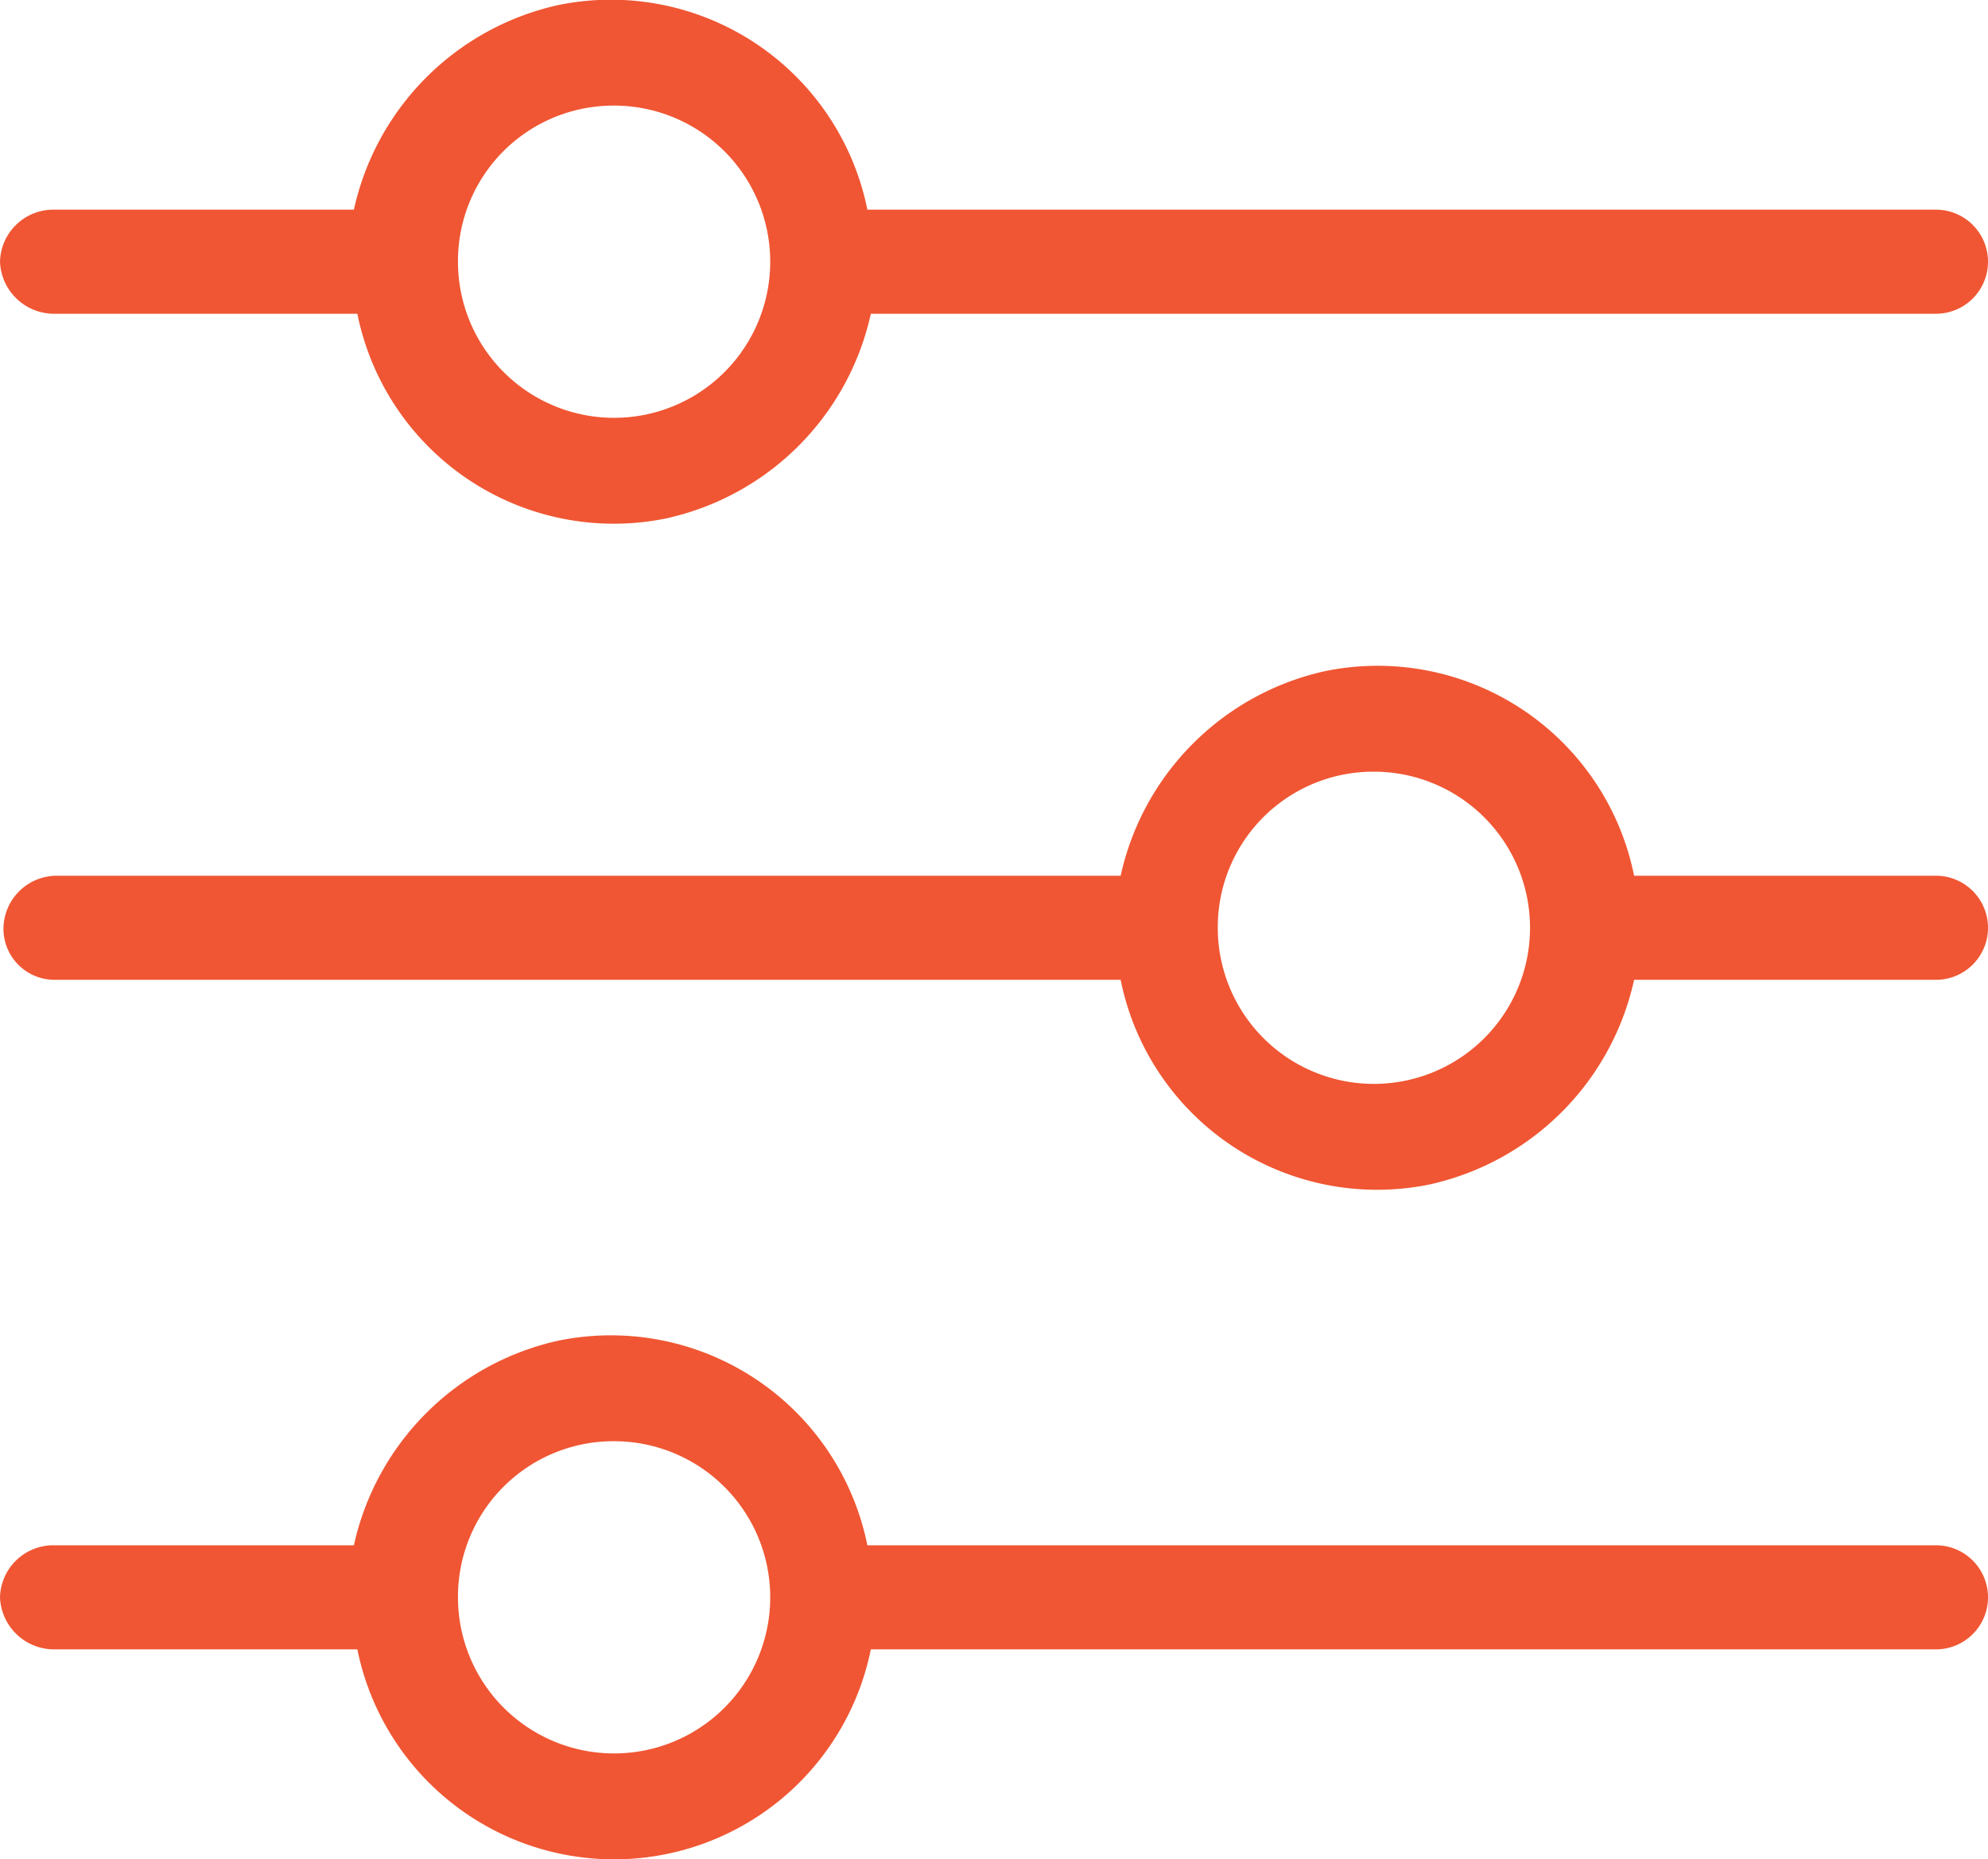
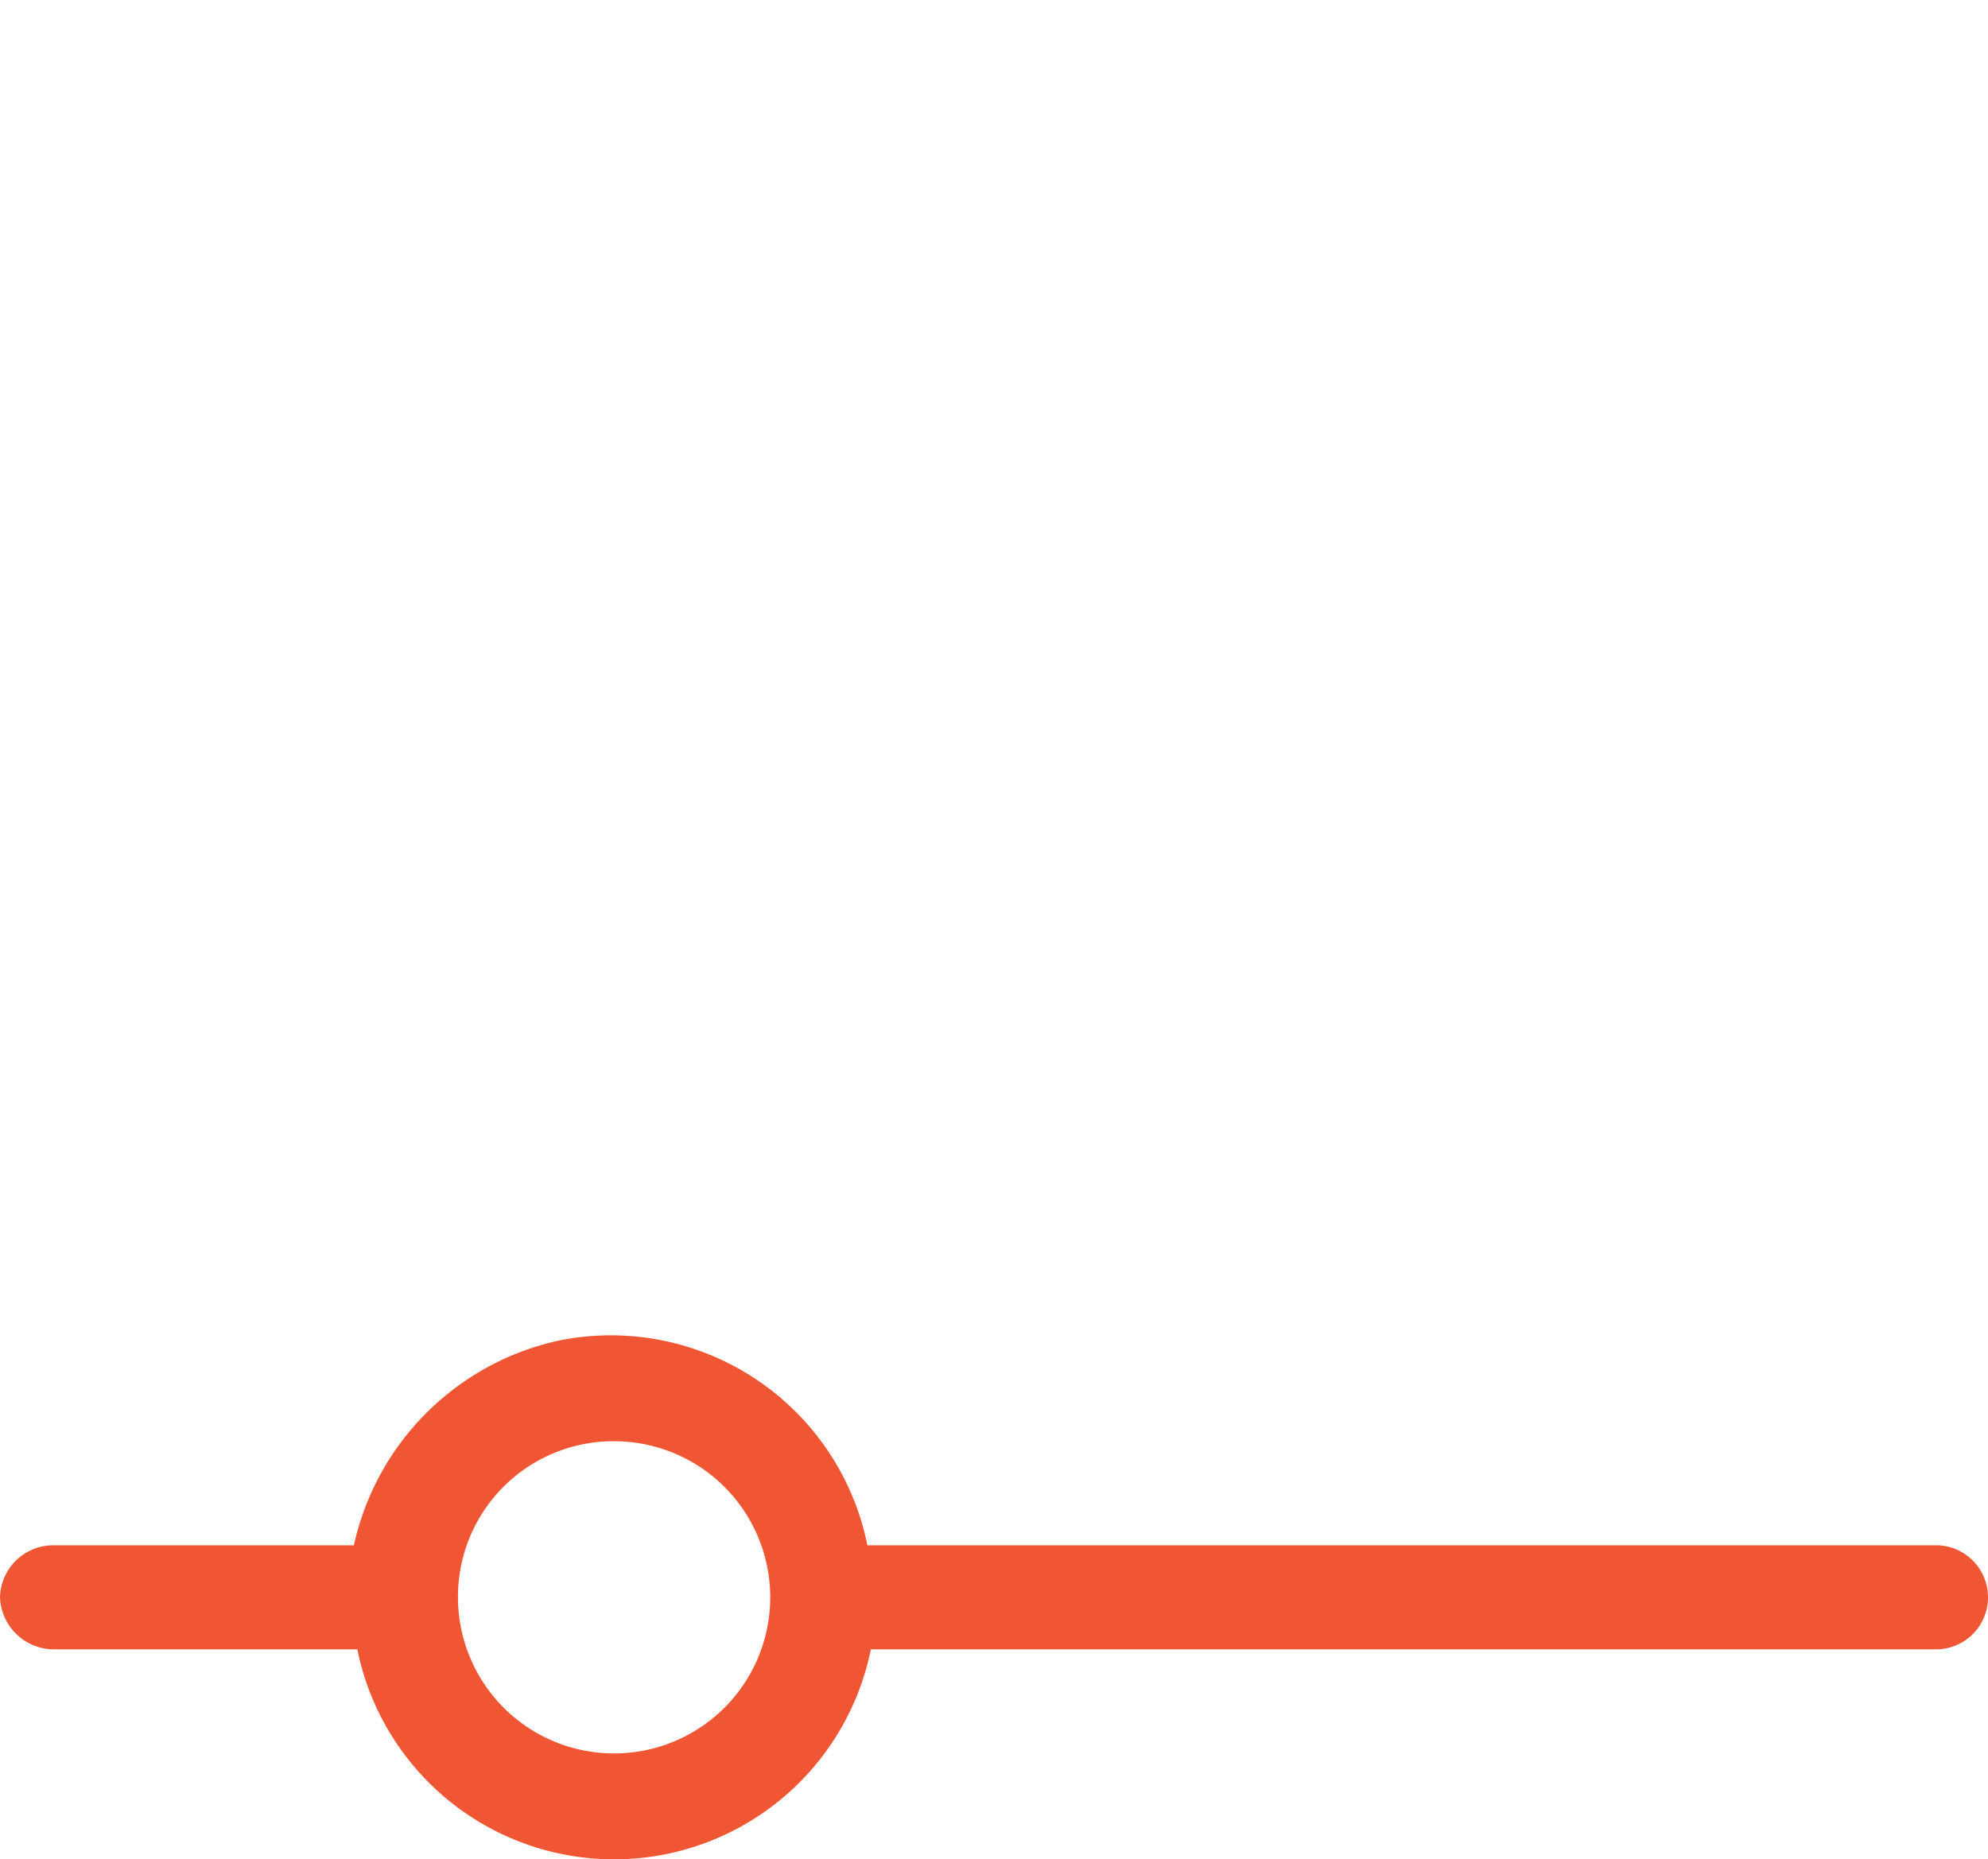
<svg xmlns="http://www.w3.org/2000/svg" width="57.3" height="53.589" viewBox="0 0 57.3 53.589">
  <defs>
    <clipPath id="clip-path">
      <rect id="Rectangle_130" data-name="Rectangle 130" width="57.3" height="53.589" transform="translate(0 0)" fill="#f05633" />
    </clipPath>
  </defs>
  <g id="Group_322" data-name="Group 322" transform="translate(-925 -1150.391)">
    <g id="Group_321" data-name="Group 321" transform="translate(925 1150.391)">
      <g id="Group_321-2" data-name="Group 321" clip-path="url(#clip-path)">
-         <path id="Path_174" data-name="Path 174" d="M1.6,9.044h8.7a7.541,7.541,0,0,0,8.9,5.9,7.742,7.742,0,0,0,5.9-5.9H55.8a1.5,1.5,0,1,0,0-3H25a7.541,7.541,0,0,0-8.9-5.9,7.741,7.741,0,0,0-5.9,5.9H1.5A1.538,1.538,0,0,0,0,7.544a1.56,1.56,0,0,0,1.6,1.5m16.1-6a4.5,4.5,0,1,1-4.5,4.5,4.481,4.481,0,0,1,4.5-4.5" fill="#f05633" />
        <path id="Path_175" data-name="Path 175" d="M1.6,47.544h8.7a7.55,7.55,0,0,0,14.8,0H55.8a1.5,1.5,0,0,0,0-3H25a7.541,7.541,0,0,0-8.9-5.9,7.744,7.744,0,0,0-5.9,5.9H1.5a1.538,1.538,0,0,0-1.5,1.5,1.561,1.561,0,0,0,1.6,1.5m16.1-6a4.5,4.5,0,1,1-4.5,4.5,4.481,4.481,0,0,1,4.5-4.5" fill="#f05633" />
-         <path id="Path_176" data-name="Path 176" d="M1.6,28.244H32.3a7.541,7.541,0,0,0,8.9,5.9,7.744,7.744,0,0,0,5.9-5.9h8.7a1.5,1.5,0,0,0,0-3H47.1a7.542,7.542,0,0,0-8.9-5.9,7.744,7.744,0,0,0-5.9,5.9H1.6a1.538,1.538,0,0,0-1.5,1.5,1.473,1.473,0,0,0,1.5,1.5m38-6a4.5,4.5,0,1,1-4.5,4.5,4.481,4.481,0,0,1,4.5-4.5" fill="#f05633" />
      </g>
    </g>
  </g>
</svg>